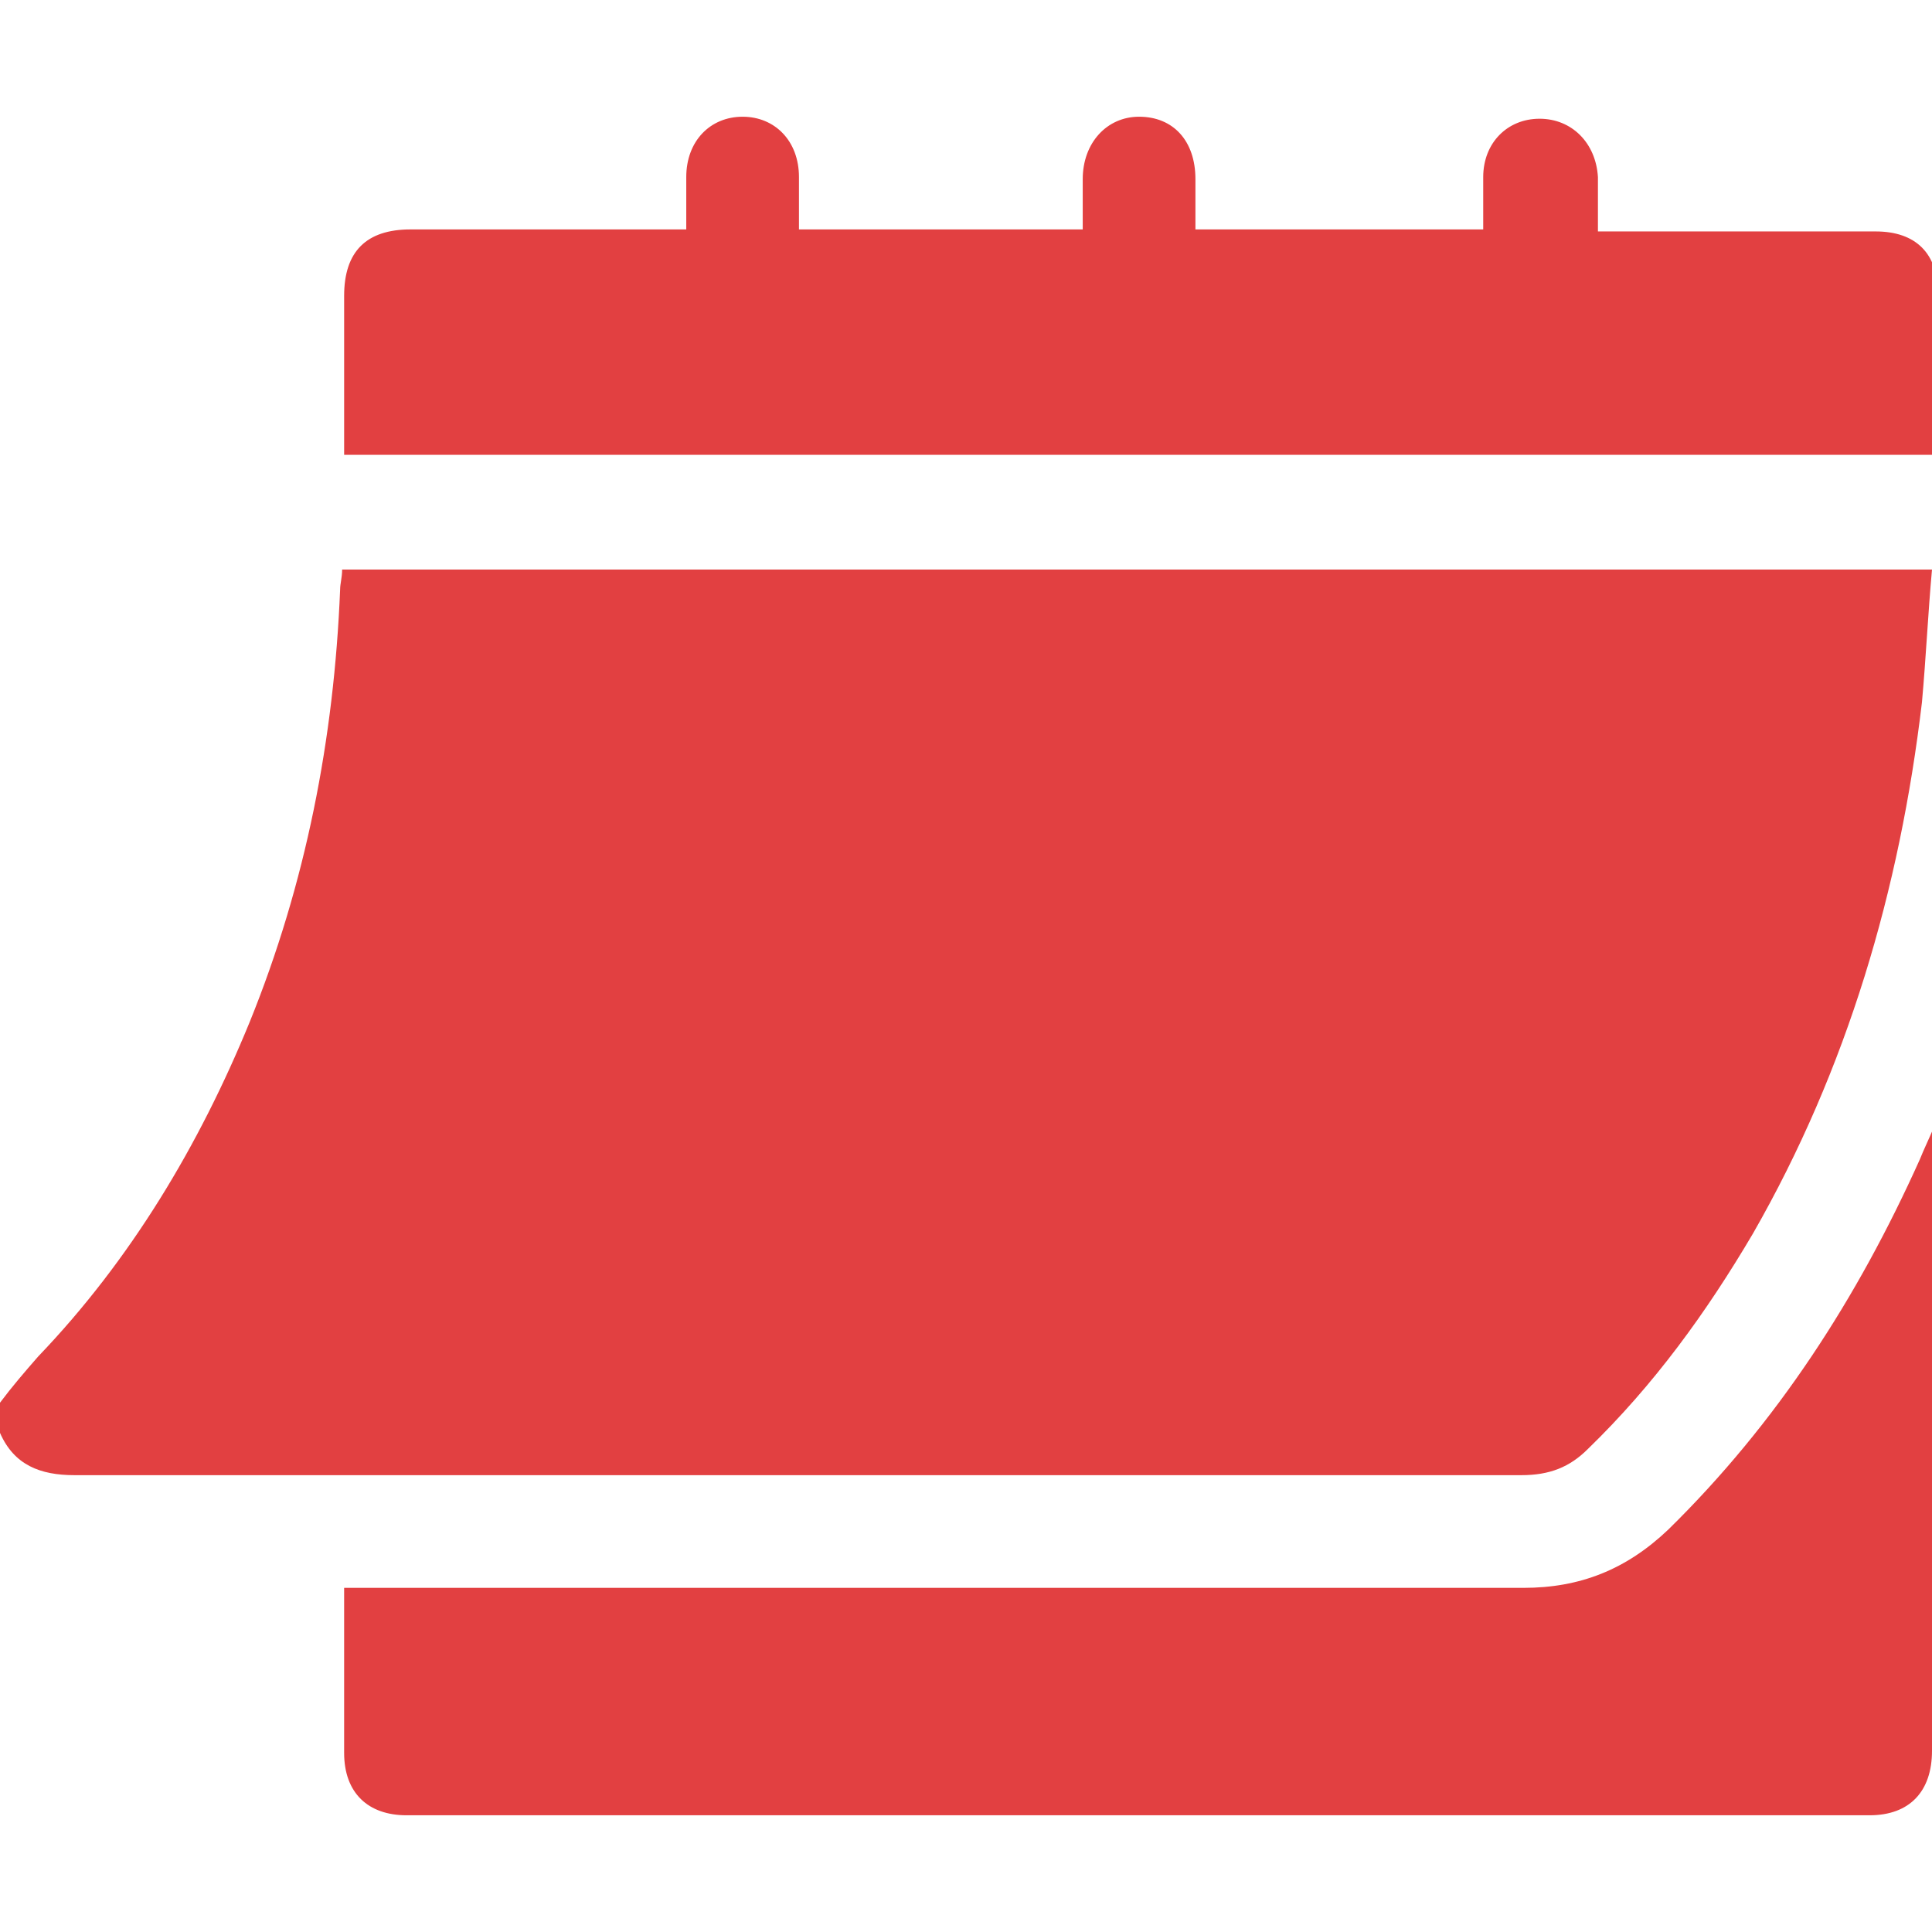
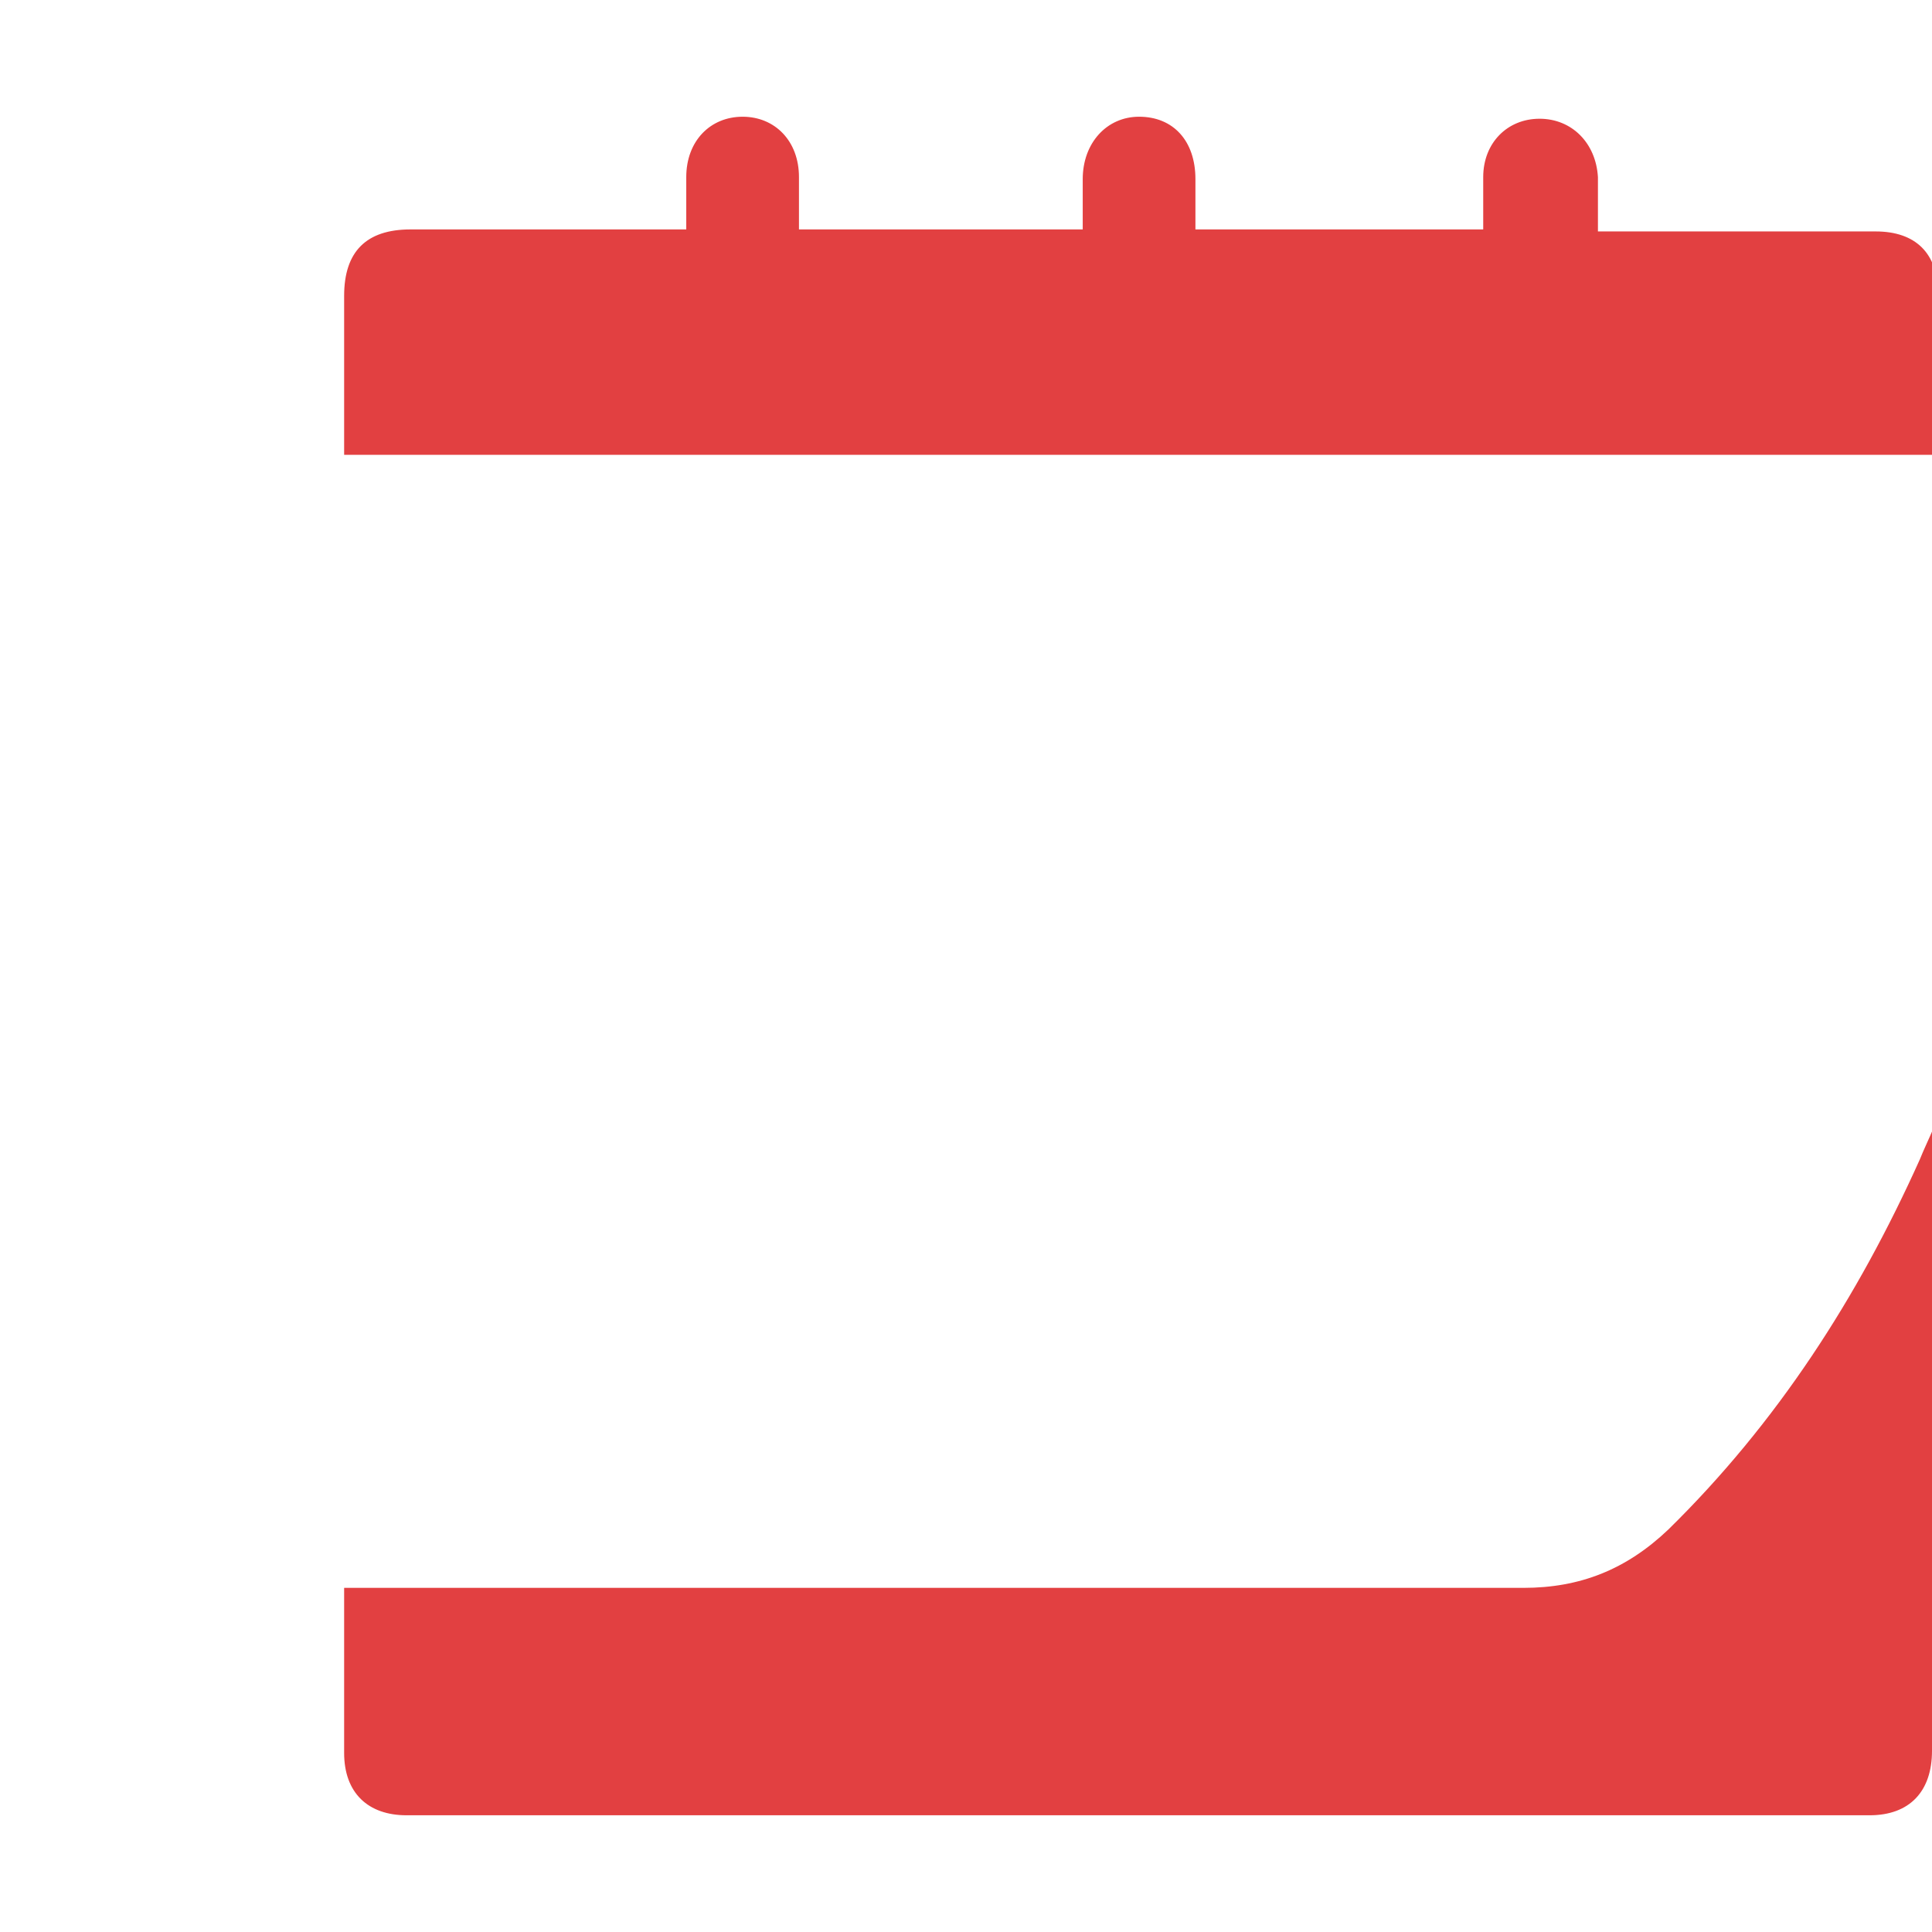
<svg xmlns="http://www.w3.org/2000/svg" version="1.1" id="Ebene_1" x="0px" y="0px" viewBox="0 0 96 96" style="enable-background:new 0 0 96 96;" xml:space="preserve">
  <style type="text/css">
	.st0{fill:#393939;}
	.st1{fill:#E24041;}
</style>
  <g>
-     <path class="st1" d="M0,69.7c0.6-0.8,1.2-1.5,1.9-2.3c4.6-4.8,8-10.5,10.5-16.6c2.8-6.9,4.2-14.1,4.5-21.5c0-0.3,0.1-0.6,0.1-1   c26.3,0,52.6,0,79,0c-0.2,2.2-0.3,4.4-0.5,6.6c-1.1,9.3-3.7,18.2-8.4,26.4c-2.3,3.9-4.9,7.5-8.2,10.7c-0.9,0.9-1.9,1.3-3.3,1.3   c-24,0-47.9,0-71.9,0c-1.7,0-3-0.5-3.7-2.1C0,70.7,0,70.2,0,69.7z" />
    <path class="st1" d="M17.1,78.9c0.5,0,0.9,0,1.3,0c19.1,0,38.2,0,57.3,0c2.8,0,5.1-0.9,7.2-2.9c5.4-5.3,9.4-11.5,12.5-18.4   c0.2-0.5,0.4-0.9,0.7-1.6c0,0.5,0.1,0.7,0.1,0.9C96,67,96,77,96,87c0,2-1.1,3.2-3.1,3.2c-24.2,0-48.5,0-72.7,0   c-1.9,0-3.1-1.1-3.1-3.1C17.1,84.4,17.1,81.7,17.1,78.9z" />
    <path class="st1" d="M96,22.6c-26.3,0-52.6,0-78.9,0c0-0.3,0-0.6,0-0.9c0-2.3,0-4.7,0-7c0-2.2,1.1-3.3,3.3-3.3c4.2,0,8.3,0,12.5,0   c0.3,0,0.7,0,1.2,0c0-0.9,0-1.8,0-2.6c0-1.8,1.2-3,2.8-3c1.6,0,2.8,1.2,2.8,3c0,0.8,0,1.7,0,2.6c4.7,0,9.3,0,14.1,0   c0-0.8,0-1.7,0-2.5c0-1.8,1.2-3.1,2.8-3.1c1.7,0,2.8,1.2,2.8,3.1c0,0.8,0,1.6,0,2.5c4.8,0,9.5,0,14.3,0c0-0.9,0-1.8,0-2.6   c0-1.7,1.2-2.9,2.8-2.9c1.6,0,2.8,1.2,2.9,2.9c0,0.9,0,1.7,0,2.7c0.4,0,0.8,0,1.1,0c4.2,0,8.4,0,12.7,0c2,0,3.1,1.1,3.1,3.1   C96,17.2,96,19.9,96,22.6z" />
  </g>
</svg>